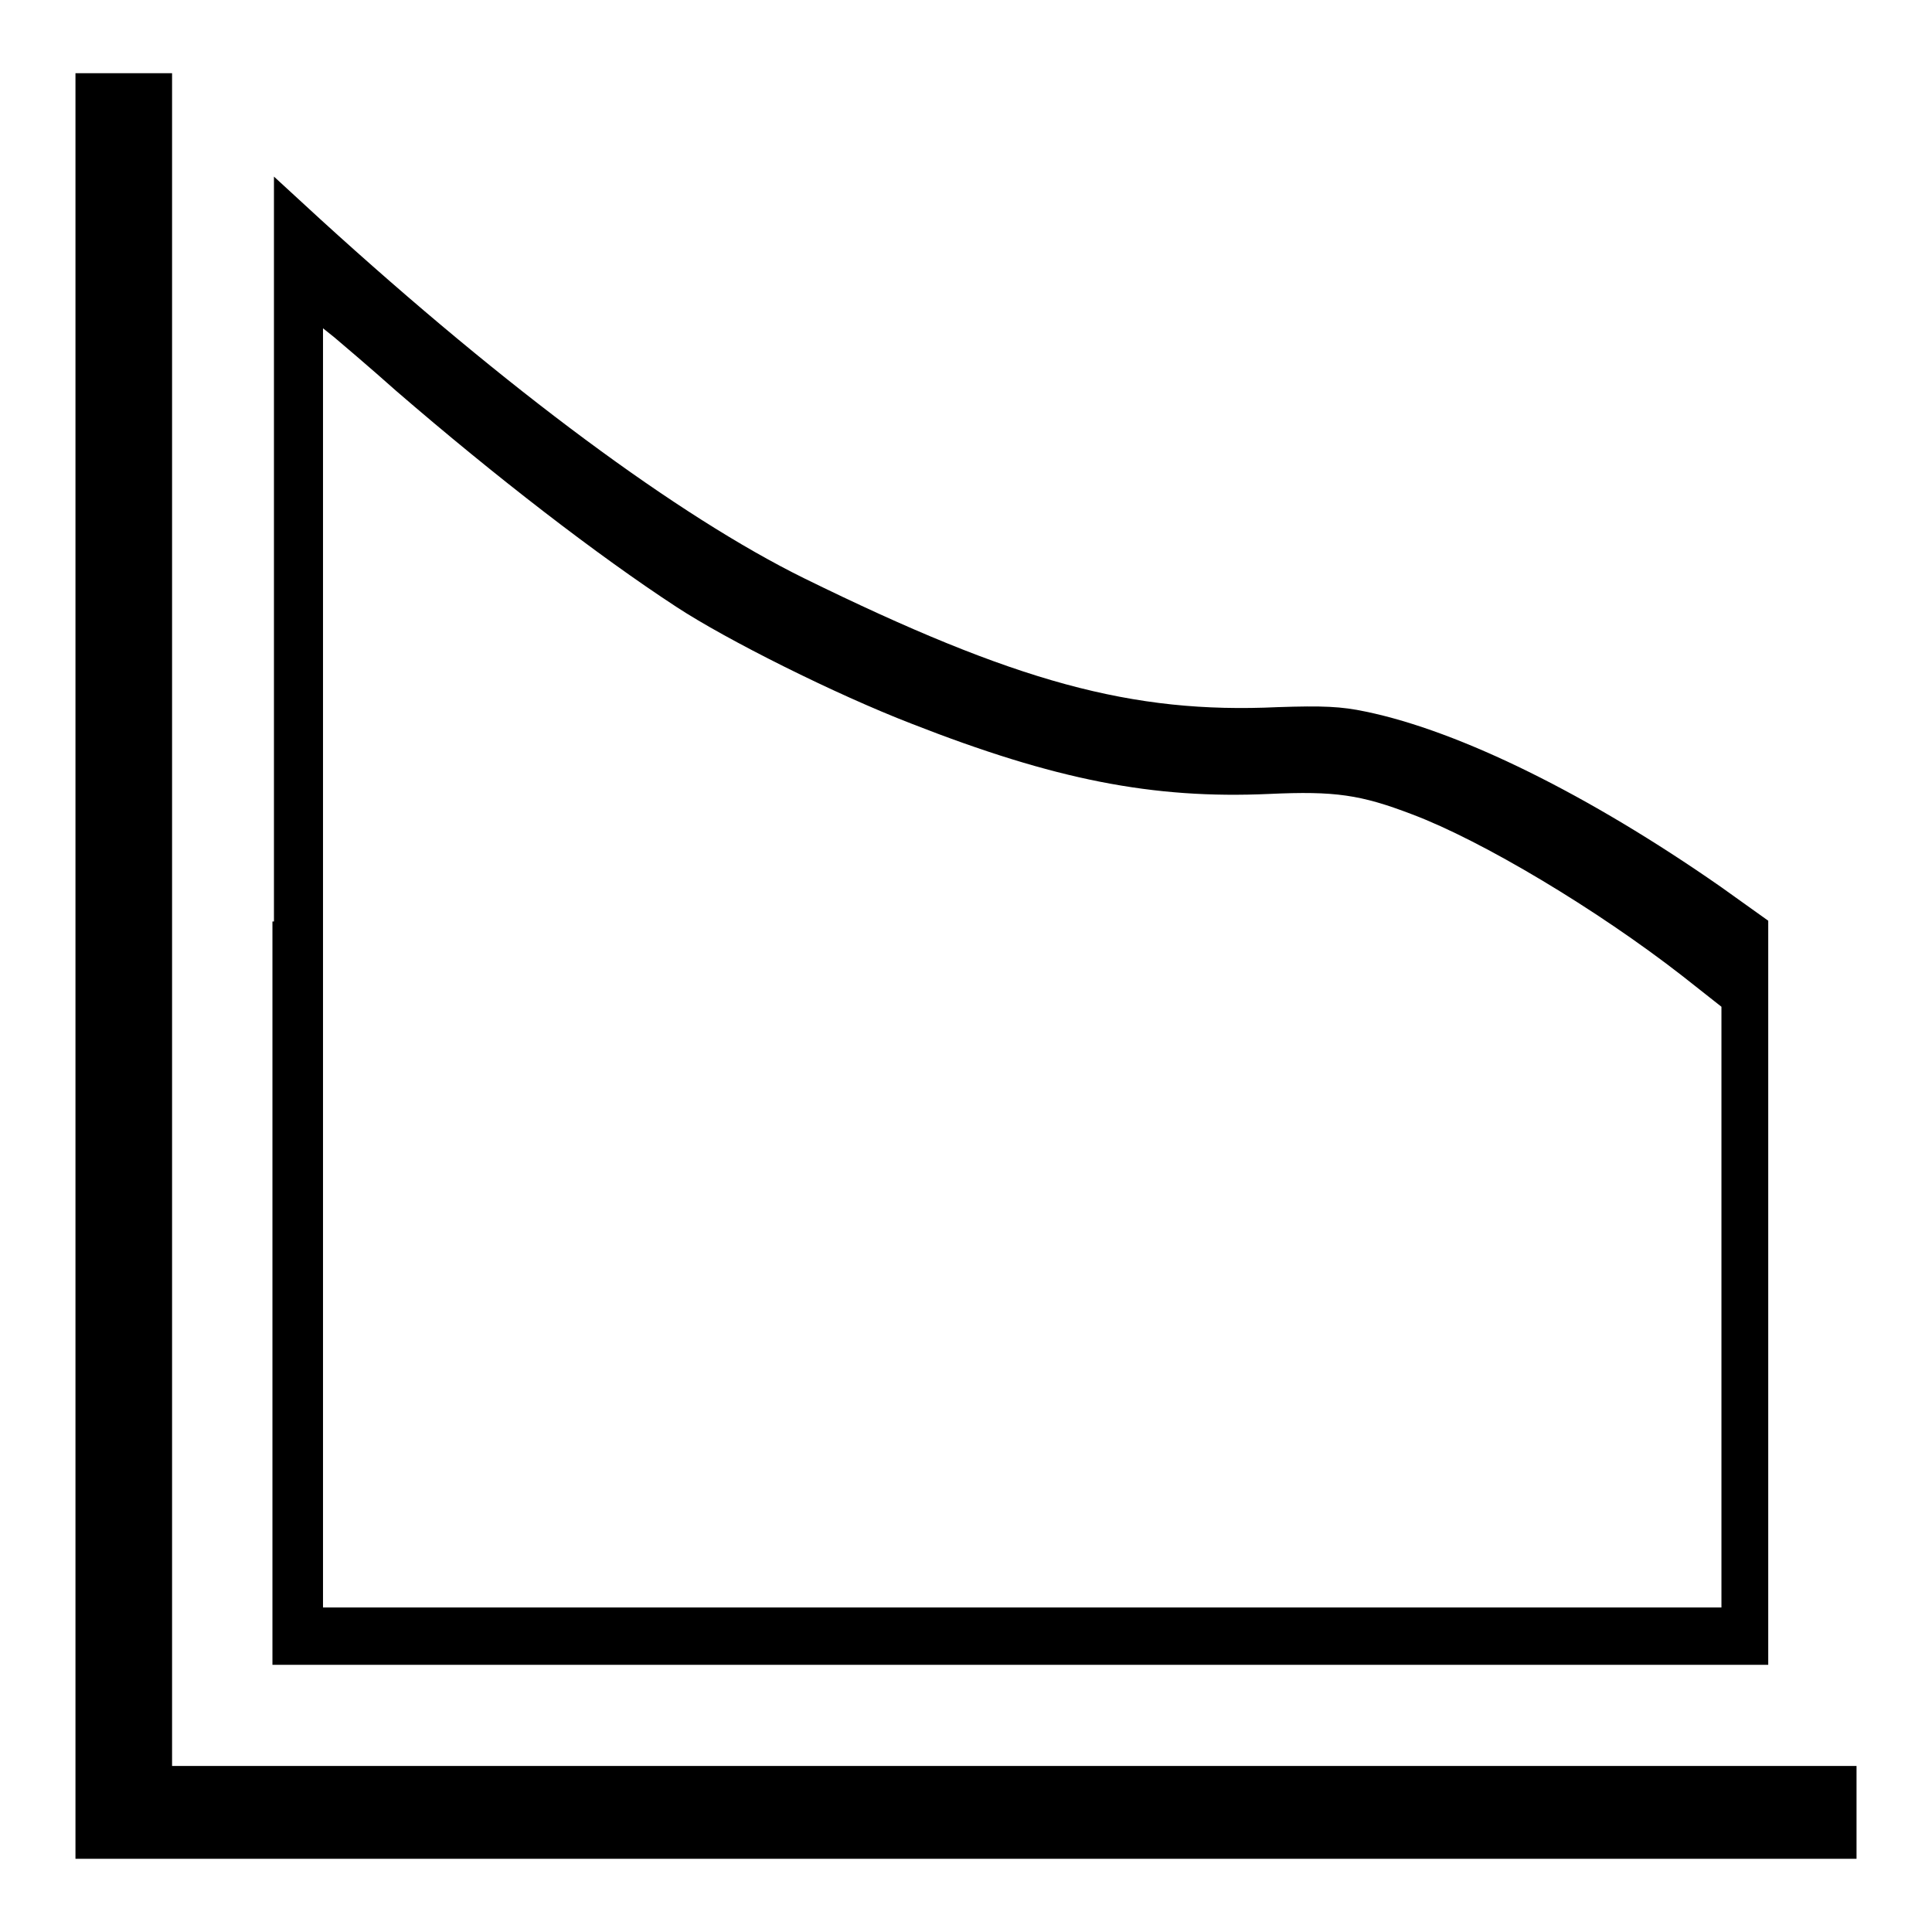
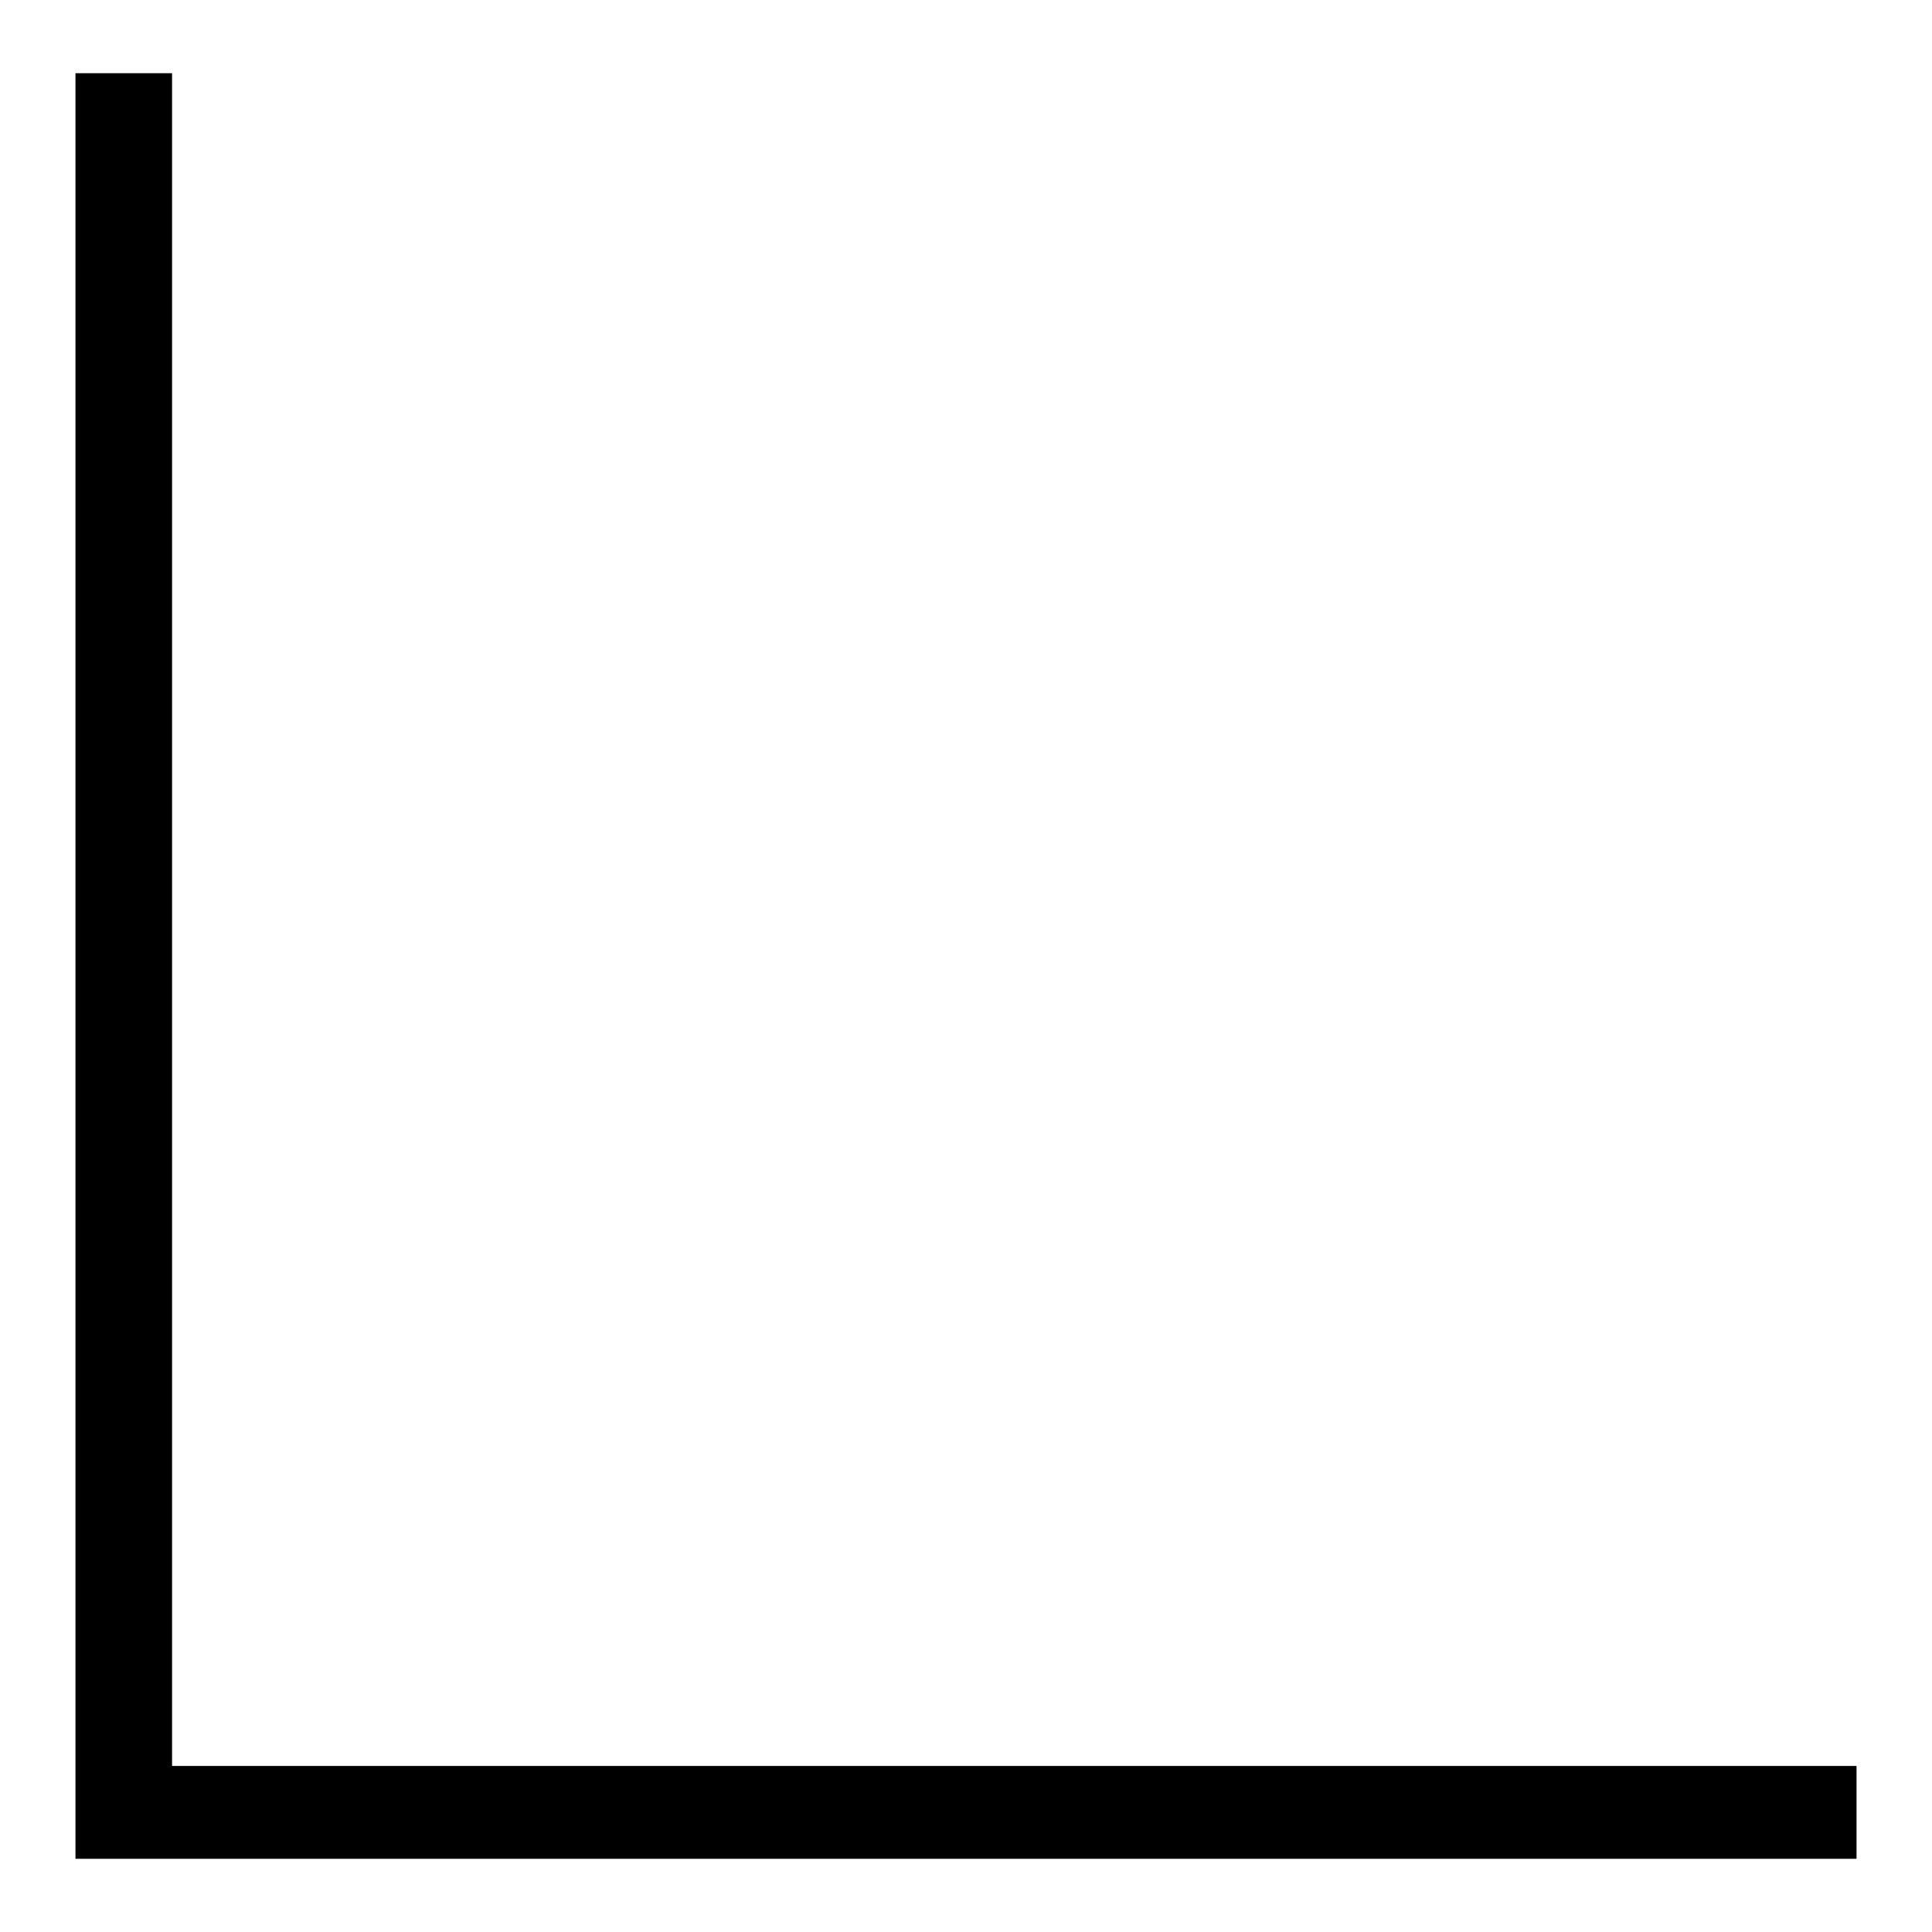
<svg xmlns="http://www.w3.org/2000/svg" version="1.1" x="0px" y="0px" viewBox="0 0 256 256" enable-background="new 0 0 256 256" xml:space="preserve">
  <g>
    <g>
      <g>
        <path fill="#000000" d="M10,128v118.3h118h118v-6.1V234H134.4H22.8V121.9V9.7h-6.4H10V128z" />
-         <path fill="#000000" d="M36.1,122.1v98.5h99.1h99.1v-49.3v-49.3l-6.3-4.5c-17.5-12.2-34.5-20.6-47-23.2c-3.3-0.7-5.7-0.8-11.7-0.6c-19.3,0.9-34.7-3.3-62.8-17.1c-16.6-8.2-39.2-24.9-64-47.5l-6.2-5.7V122.1L36.1,122.1z M52.5,51.8c13.2,11.4,26.7,21.8,37.1,28.6c6.7,4.4,21.1,11.6,31.2,15.5c18.9,7.4,31.9,10,47.4,9.3c8.7-0.4,12.1,0.1,18.9,2.7c9.3,3.5,24.5,12.6,35.8,21.4l5.2,4.1v39.8V213h-92.7H42.8v-84.8V43.5l1.5,1.2C45,45.3,48.8,48.5,52.5,51.8z" />
      </g>
    </g>
  </g>
</svg>